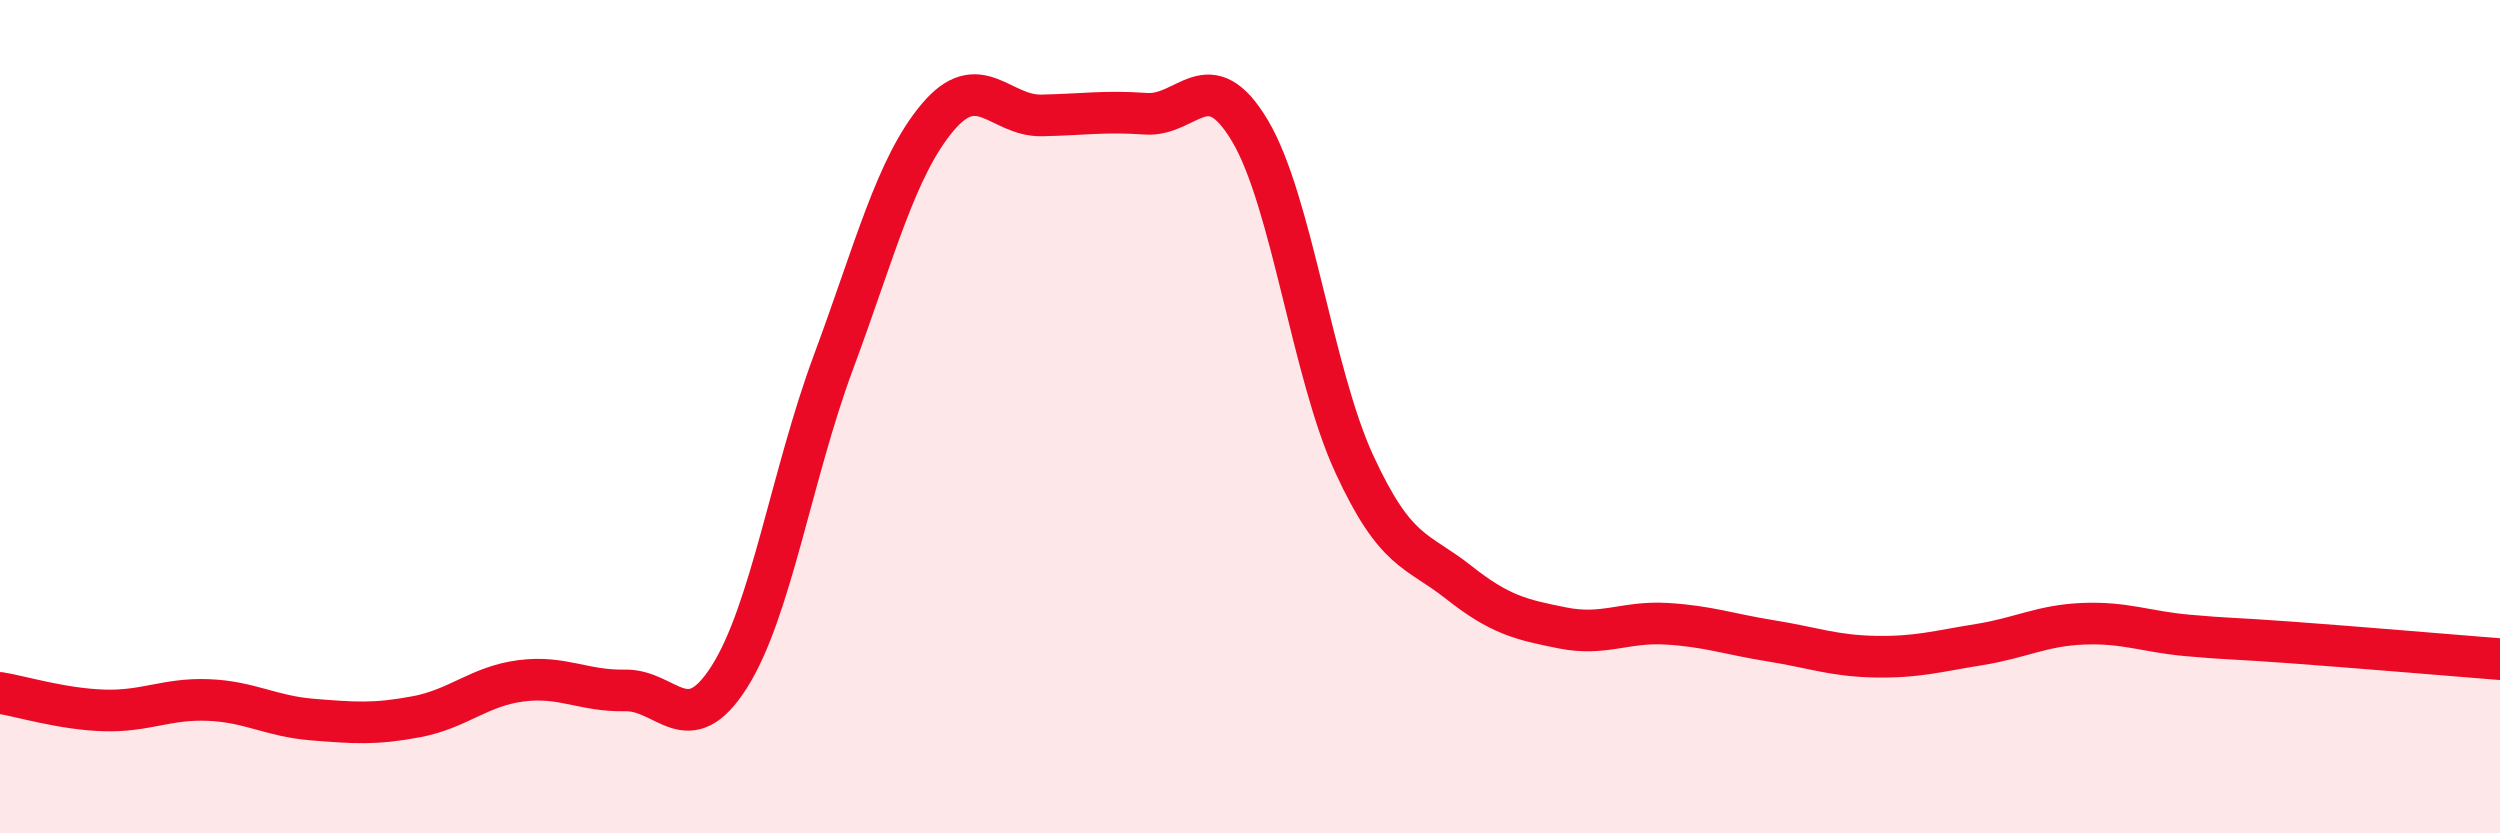
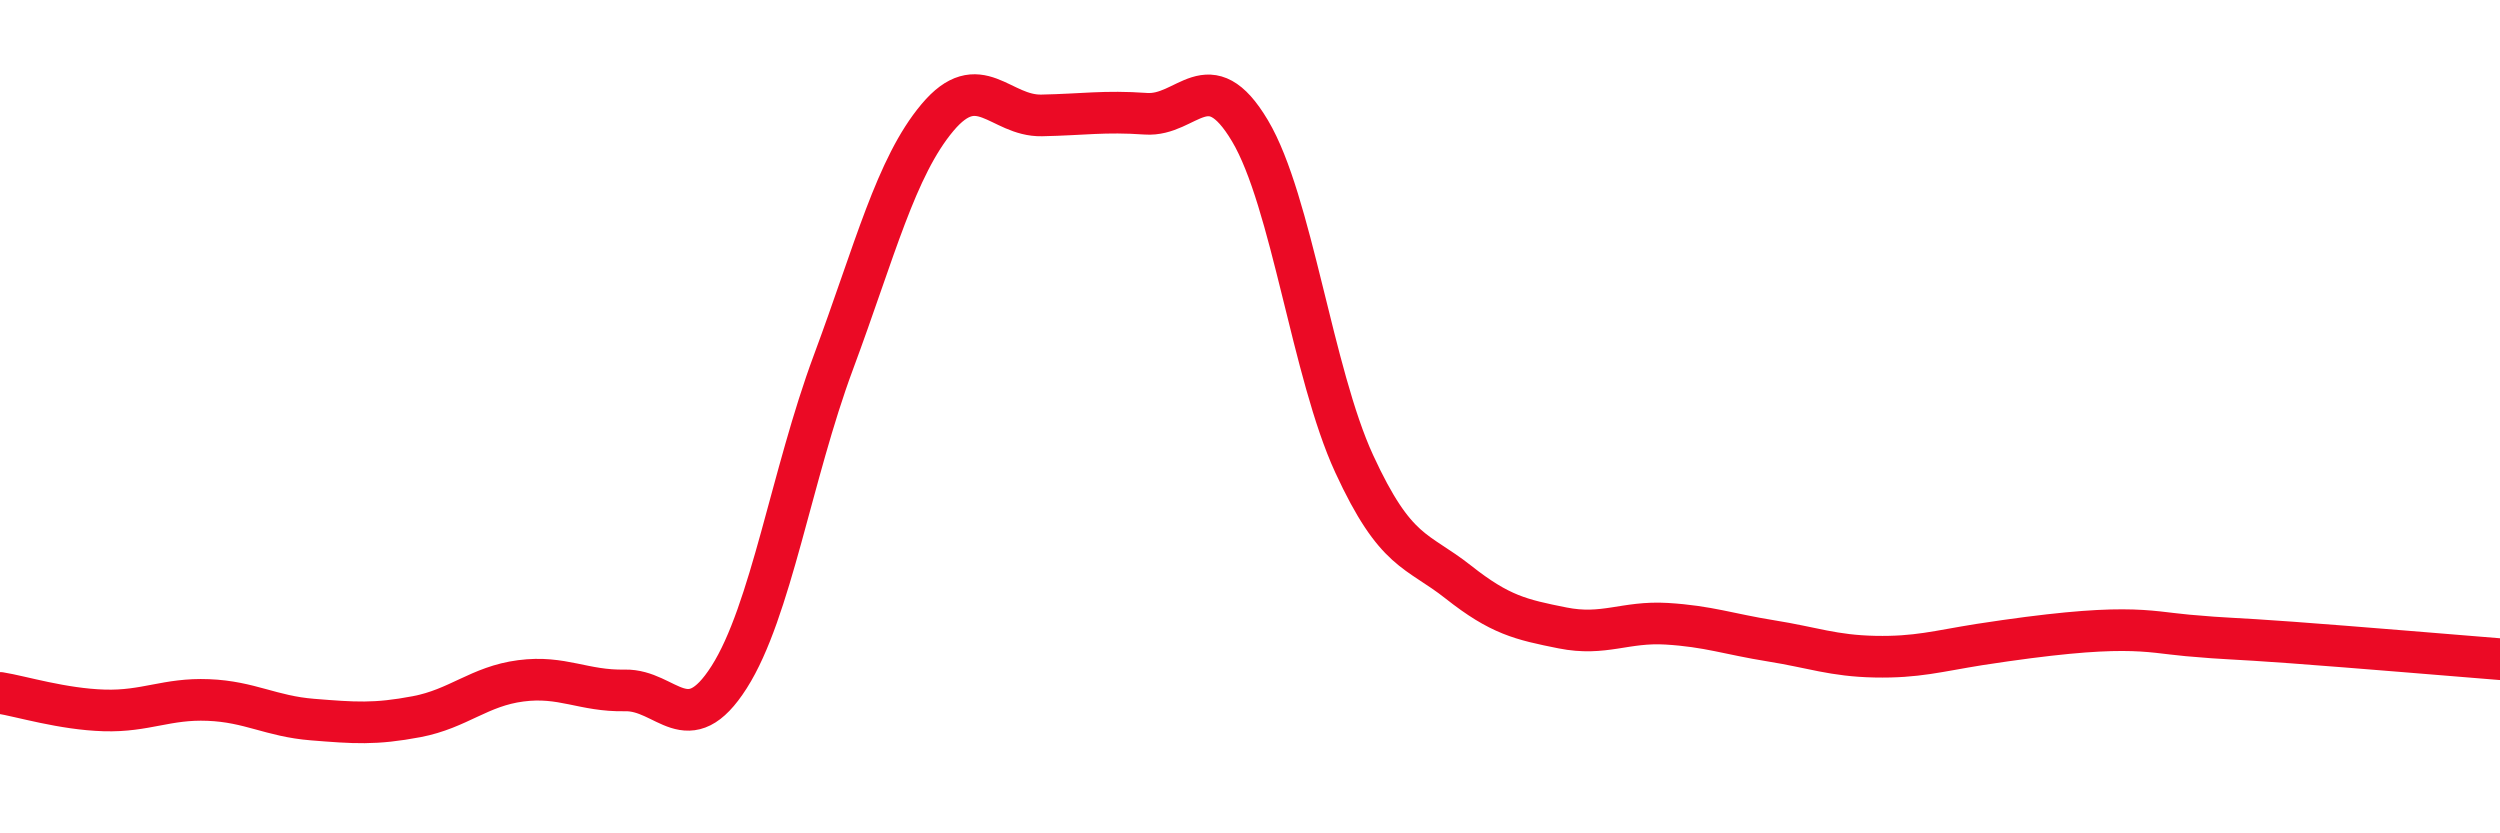
<svg xmlns="http://www.w3.org/2000/svg" width="60" height="20" viewBox="0 0 60 20">
-   <path d="M 0,16.63 C 0.5,16.71 1.5,17.02 2.5,17.05 C 3.5,17.08 4,16.76 5,16.8 C 6,16.84 6.5,17.19 7.5,17.27 C 8.5,17.35 9,17.39 10,17.2 C 11,17.01 11.5,16.47 12.5,16.34 C 13.5,16.21 14,16.59 15,16.57 C 16,16.55 16.5,17.82 17.5,16.25 C 18.5,14.68 19,11.39 20,8.7 C 21,6.01 21.5,4.01 22.5,2.82 C 23.5,1.63 24,2.79 25,2.77 C 26,2.75 26.5,2.66 27.5,2.73 C 28.5,2.8 29,1.46 30,3.14 C 31,4.82 31.5,8.96 32.5,11.13 C 33.5,13.3 34,13.18 35,13.97 C 36,14.76 36.5,14.87 37.5,15.07 C 38.5,15.27 39,14.91 40,14.97 C 41,15.03 41.5,15.22 42.5,15.38 C 43.5,15.54 44,15.74 45,15.76 C 46,15.78 46.5,15.63 47.5,15.47 C 48.5,15.31 49,15.01 50,14.97 C 51,14.93 51.5,15.16 52.5,15.25 C 53.5,15.34 53.5,15.31 55,15.42 C 56.5,15.53 59,15.74 60,15.82L60 20L0 20Z" fill="#EB0A25" opacity="0.1" stroke-linecap="round" stroke-linejoin="round" />
-   <path d="M 0,16.63 C 0.5,16.71 1.5,17.02 2.5,17.05 C 3.5,17.08 4,16.76 5,16.8 C 6,16.84 6.5,17.19 7.5,17.27 C 8.5,17.35 9,17.39 10,17.2 C 11,17.01 11.5,16.47 12.5,16.34 C 13.5,16.21 14,16.59 15,16.57 C 16,16.55 16.5,17.82 17.5,16.25 C 18.5,14.68 19,11.39 20,8.7 C 21,6.01 21.5,4.01 22.5,2.82 C 23.5,1.63 24,2.79 25,2.77 C 26,2.75 26.5,2.66 27.5,2.73 C 28.5,2.8 29,1.46 30,3.14 C 31,4.82 31.5,8.96 32.5,11.13 C 33.5,13.3 34,13.18 35,13.97 C 36,14.76 36.5,14.87 37.5,15.07 C 38.5,15.27 39,14.91 40,14.97 C 41,15.03 41.5,15.22 42.5,15.38 C 43.5,15.54 44,15.74 45,15.76 C 46,15.78 46.5,15.63 47.5,15.47 C 48.5,15.31 49,15.01 50,14.97 C 51,14.93 51.5,15.16 52.5,15.25 C 53.5,15.34 53.5,15.31 55,15.42 C 56.5,15.53 59,15.74 60,15.82" stroke="#EB0A25" stroke-width="1" fill="none" stroke-linecap="round" stroke-linejoin="round" />
+   <path d="M 0,16.63 C 0.5,16.71 1.5,17.02 2.5,17.05 C 3.5,17.08 4,16.76 5,16.8 C 6,16.84 6.5,17.19 7.5,17.27 C 8.5,17.35 9,17.39 10,17.2 C 11,17.01 11.5,16.47 12.5,16.34 C 13.5,16.21 14,16.59 15,16.57 C 16,16.55 16.5,17.82 17.5,16.25 C 18.5,14.68 19,11.39 20,8.7 C 21,6.01 21.5,4.01 22.5,2.82 C 23.5,1.63 24,2.79 25,2.77 C 26,2.75 26.5,2.66 27.5,2.73 C 28.5,2.8 29,1.46 30,3.14 C 31,4.82 31.5,8.96 32.5,11.13 C 33.5,13.3 34,13.18 35,13.97 C 36,14.76 36.5,14.87 37.5,15.07 C 38.5,15.27 39,14.91 40,14.97 C 41,15.03 41.5,15.22 42.5,15.38 C 43.5,15.54 44,15.74 45,15.76 C 46,15.78 46.5,15.63 47.5,15.47 C 51,14.93 51.5,15.16 52.5,15.25 C 53.5,15.34 53.5,15.31 55,15.42 C 56.5,15.53 59,15.74 60,15.82" stroke="#EB0A25" stroke-width="1" fill="none" stroke-linecap="round" stroke-linejoin="round" />
</svg>